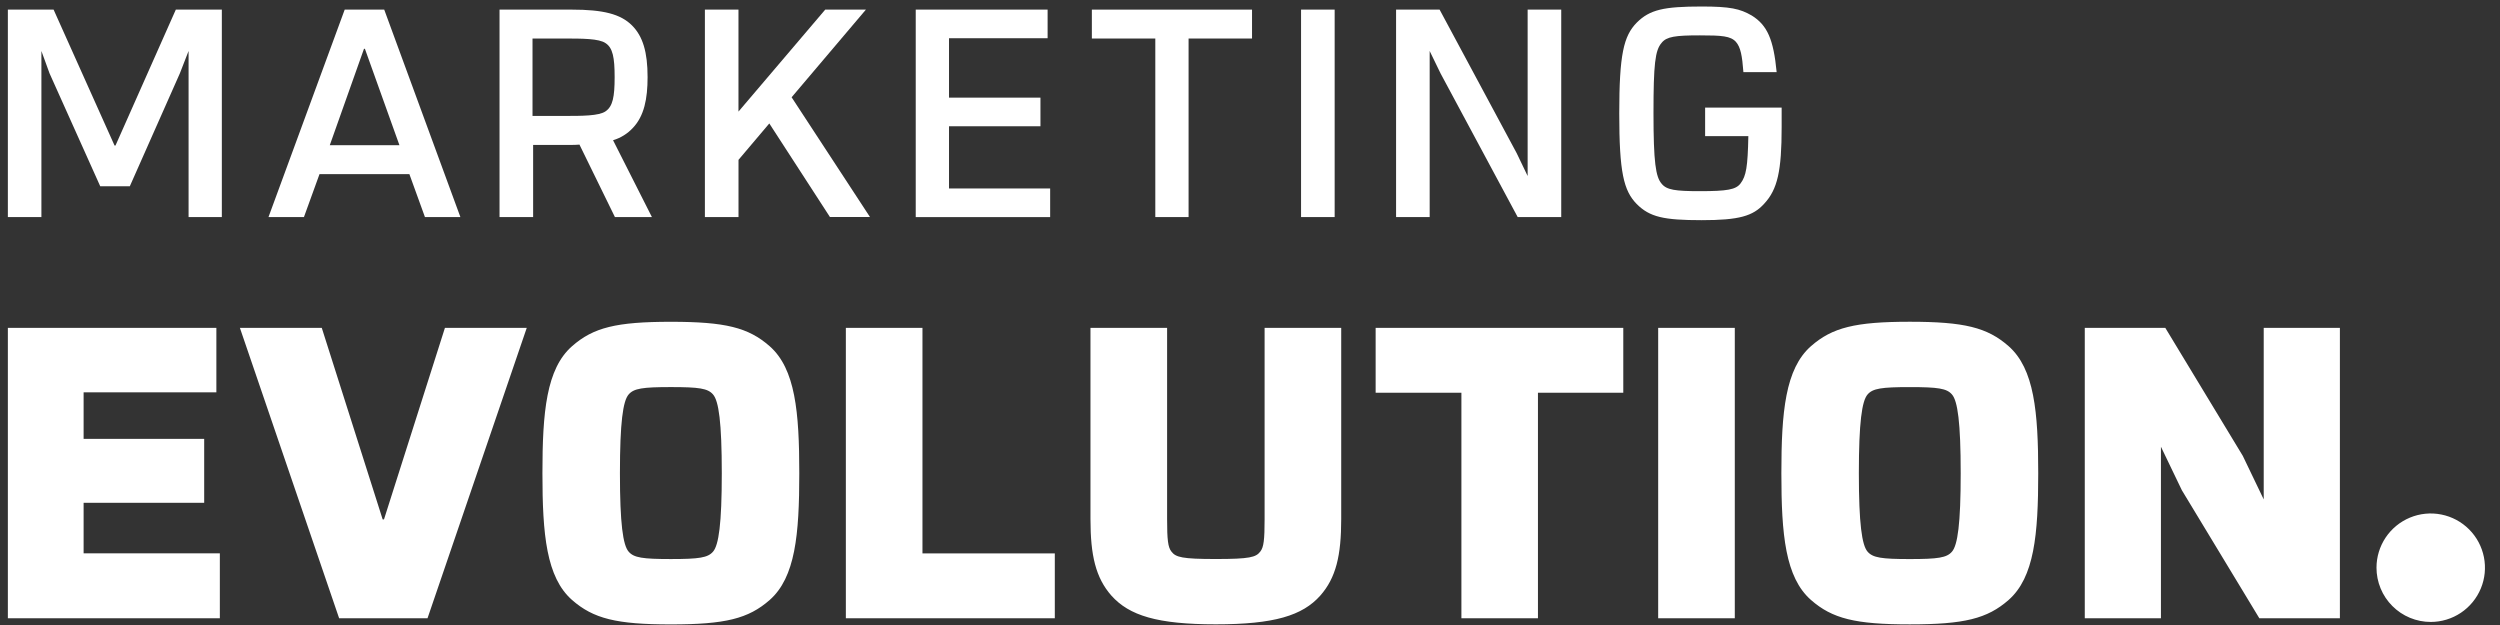
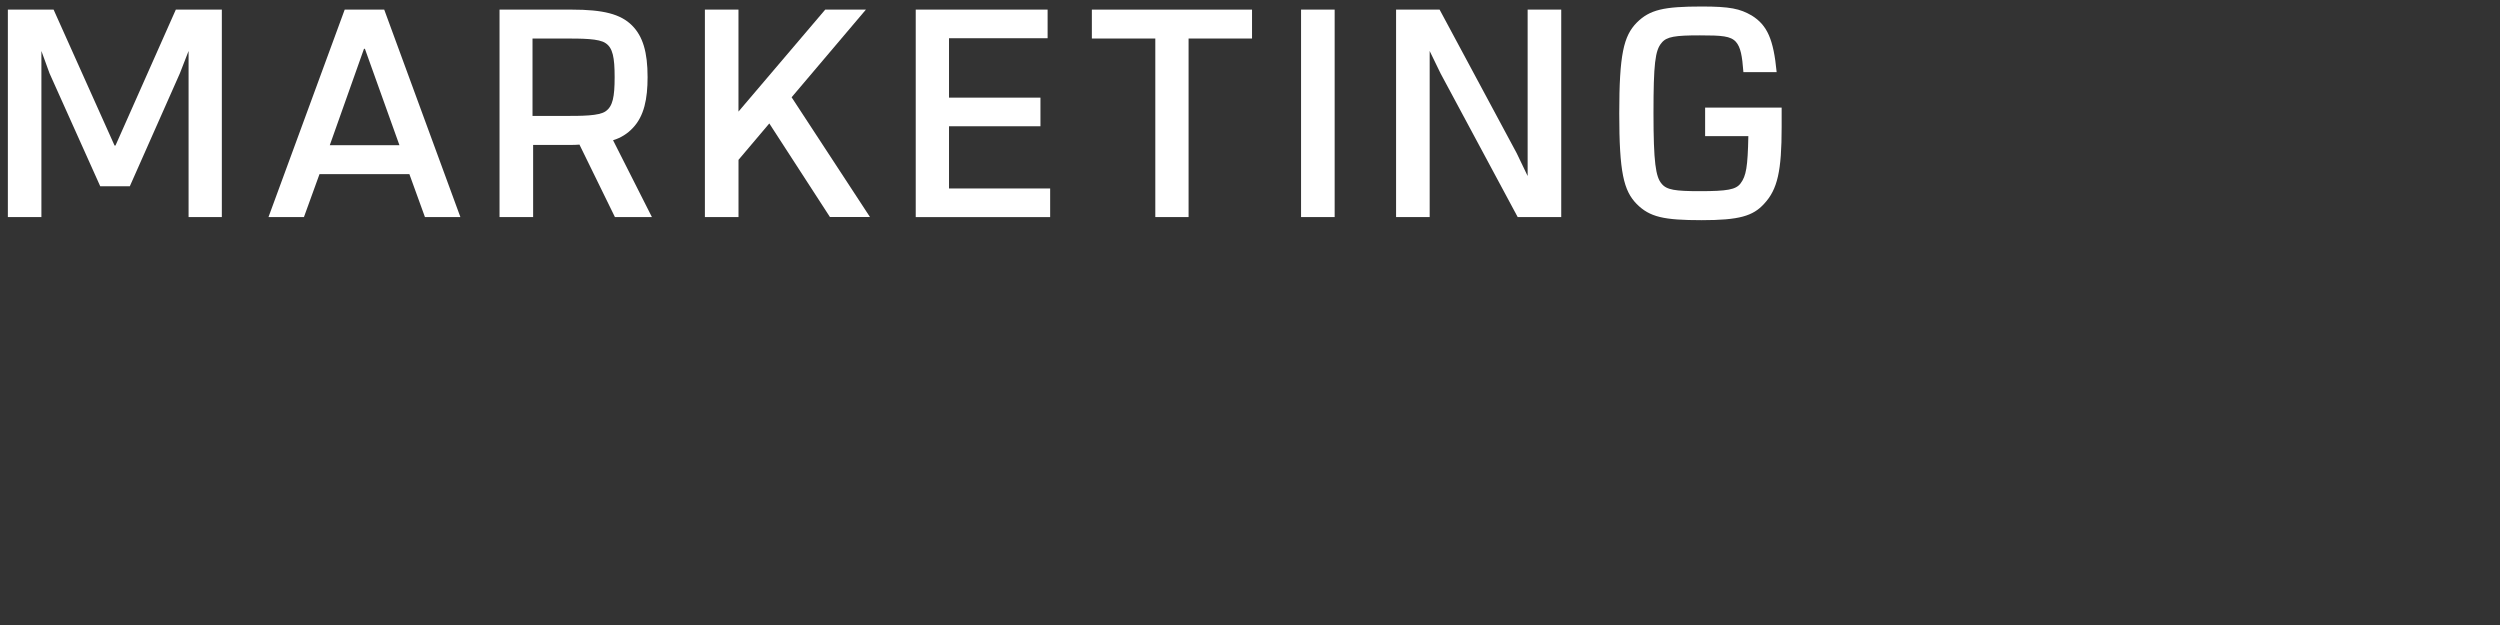
<svg xmlns="http://www.w3.org/2000/svg" width="144" height="36" viewBox="0 0 144 36" fill="none">
  <rect x="0" y="0" width="144" height="36" fill="#333333" stroke="none" />
-   <path d="M104.312 34.558C102.832 33.254 102.607 30.796 102.607 27.262C102.607 23.727 102.832 21.243 104.312 19.939C105.54 18.862 106.869 18.533 110.004 18.533C113.14 18.533 114.466 18.859 115.696 19.939C117.175 21.243 117.402 23.726 117.402 27.262C117.402 30.797 117.175 33.254 115.696 34.558C114.467 35.636 113.139 35.964 110.004 35.964C106.87 35.964 105.54 35.635 104.312 34.558ZM107.571 22.723C107.246 23.099 107.07 24.33 107.07 27.262C107.07 30.17 107.246 31.399 107.571 31.774C107.873 32.126 108.375 32.202 110.004 32.202C111.632 32.202 112.135 32.126 112.435 31.774C112.761 31.399 112.936 30.167 112.936 27.262C112.936 24.328 112.761 23.1 112.435 22.723C112.135 22.372 111.632 22.297 110.004 22.297C108.376 22.297 107.873 22.372 107.571 22.723ZM32.949 34.558C31.471 33.254 31.244 30.796 31.244 27.262C31.244 23.727 31.47 21.243 32.949 19.942C34.178 18.861 35.507 18.535 38.641 18.535C41.775 18.535 43.103 18.861 44.333 19.942C45.812 21.245 46.039 23.728 46.039 27.264C46.039 30.799 45.812 33.256 44.333 34.56C43.105 35.638 41.776 35.966 38.641 35.966C35.505 35.966 34.178 35.635 32.949 34.558ZM36.209 22.722C35.883 23.098 35.708 24.329 35.708 27.262C35.708 30.169 35.883 31.398 36.209 31.774C36.509 32.125 37.012 32.201 38.641 32.201C40.269 32.201 40.772 32.125 41.072 31.774C41.398 31.398 41.575 30.167 41.575 27.262C41.575 24.327 41.399 23.099 41.072 22.722C40.772 22.371 40.269 22.296 38.641 22.296C37.013 22.296 36.509 22.372 36.209 22.722ZM64.016 34.307C63.114 33.28 62.811 32.001 62.811 29.894V18.886H67.225V29.893C67.225 31.098 67.275 31.522 67.476 31.773C67.728 32.099 68.079 32.199 70.033 32.199C71.988 32.199 72.34 32.099 72.591 31.773C72.792 31.521 72.841 31.095 72.841 29.893V18.886H77.254V29.893C77.254 32 76.954 33.279 76.049 34.306C75.022 35.46 73.392 35.961 70.032 35.961C66.672 35.961 65.044 35.46 64.016 34.306V34.307ZM136.886 32.7C136.886 32.082 137.069 31.478 137.412 30.964C137.756 30.451 138.244 30.05 138.814 29.814C139.385 29.577 140.013 29.515 140.619 29.636C141.225 29.756 141.782 30.054 142.219 30.491C142.656 30.928 142.953 31.485 143.074 32.09C143.194 32.697 143.133 33.325 142.896 33.895C142.66 34.466 142.259 34.954 141.746 35.297C141.232 35.641 140.628 35.824 140.01 35.824C139.599 35.824 139.193 35.743 138.814 35.586C138.434 35.428 138.09 35.198 137.8 34.907C137.509 34.617 137.279 34.272 137.123 33.893C136.966 33.513 136.885 33.106 136.886 32.696V32.7ZM48.721 35.612V18.886H53.134V31.874H60.757V35.612H48.721ZM95.511 35.612V18.886H99.924V35.612H95.511ZM130.138 35.612L125.676 28.239L124.47 25.731V35.612H120.083V18.886H124.722L129.185 26.258L130.39 28.766V18.886H134.778V35.612H130.138ZM84.177 35.612V22.62H79.237V18.886H93.501V22.62H88.586V35.612H84.177ZM19.534 35.612L13.818 18.885H18.534L22.042 29.919H22.117L25.628 18.885H30.341L24.625 35.612H19.534ZM0.453 35.612V18.885H12.463V22.597H4.816V25.28H11.761V28.963H4.816V31.872H12.663V35.612H0.453Z" fill="white" />
  <path d="M3.087 0.554L6.598 8.383H6.652L10.128 0.553H12.778V12.503H10.862V2.936L10.36 4.226L7.477 10.73H5.774L2.854 4.226L2.385 2.936V12.503H0.453V0.554H3.087Z" fill="white" />
  <path d="M24.477 12.504L23.581 10.031H18.403L17.507 12.503H15.465L19.855 0.553H22.131L26.519 12.504H24.477ZM21.019 2.812H20.965L18.995 8.365H23.008L21.019 2.812Z" fill="white" />
  <path d="M35.42 12.504L33.377 8.329C33.198 8.347 33.002 8.347 32.929 8.347H30.708V12.504H28.773V0.554H32.929C34.737 0.554 35.742 0.804 36.406 1.467C37.032 2.095 37.301 3.008 37.301 4.441C37.301 5.696 37.103 6.68 36.459 7.362C36.148 7.699 35.752 7.946 35.312 8.077L37.551 12.504L35.42 12.504ZM30.673 6.678H32.463C33.539 6.678 34.506 6.678 34.883 6.41C35.295 6.124 35.403 5.587 35.403 4.44C35.403 3.312 35.295 2.755 34.883 2.487C34.506 2.219 33.539 2.219 32.463 2.219H30.673V6.678Z" fill="white" />
  <path d="M42.538 9.207V12.503H40.602V0.554H42.536V6.428L47.535 0.552H49.878L45.597 5.603L50.111 12.501H47.805L44.312 7.111L42.538 9.207Z" fill="white" />
  <path d="M54.663 2.202V5.624H59.93V7.273H54.663V10.856H60.489V12.505H52.746V0.553H60.342V2.202H54.663Z" fill="white" />
  <path d="M68.462 2.219V12.503H66.546V2.219H62.891V0.554H72.117V2.219H68.462Z" fill="white" />
  <path d="M76.876 0.553H74.941V12.503H76.876V0.553Z" fill="white" />
  <path d="M87.419 12.504L82.975 4.226L82.349 2.937V12.504H80.414V0.554H82.921L87.365 8.831L87.992 10.138V0.554H89.927V12.504H87.419Z" fill="white" />
  <path d="M100.42 4.154C100.349 3.205 100.259 2.722 99.99 2.413C99.686 2.074 99.186 2.037 97.914 2.037C96.497 2.037 95.996 2.108 95.71 2.467C95.333 2.896 95.241 3.703 95.241 6.515C95.241 9.345 95.367 10.188 95.71 10.582C95.997 10.94 96.498 11.011 97.914 11.011C99.49 11.011 99.99 10.922 100.257 10.563C100.58 10.134 100.669 9.614 100.705 7.841H98.215V6.197H102.623V7.325C102.623 9.834 102.389 10.908 101.618 11.733C100.973 12.449 100.167 12.682 98.017 12.682C95.832 12.682 95.026 12.504 94.274 11.751C93.521 10.981 93.269 9.924 93.269 6.537C93.269 3.134 93.521 2.077 94.274 1.306C95.026 0.555 95.832 0.375 98.017 0.375C99.648 0.375 100.221 0.5 100.902 0.895C101.798 1.451 102.156 2.274 102.335 4.155L100.42 4.154Z" fill="white" />
</svg>